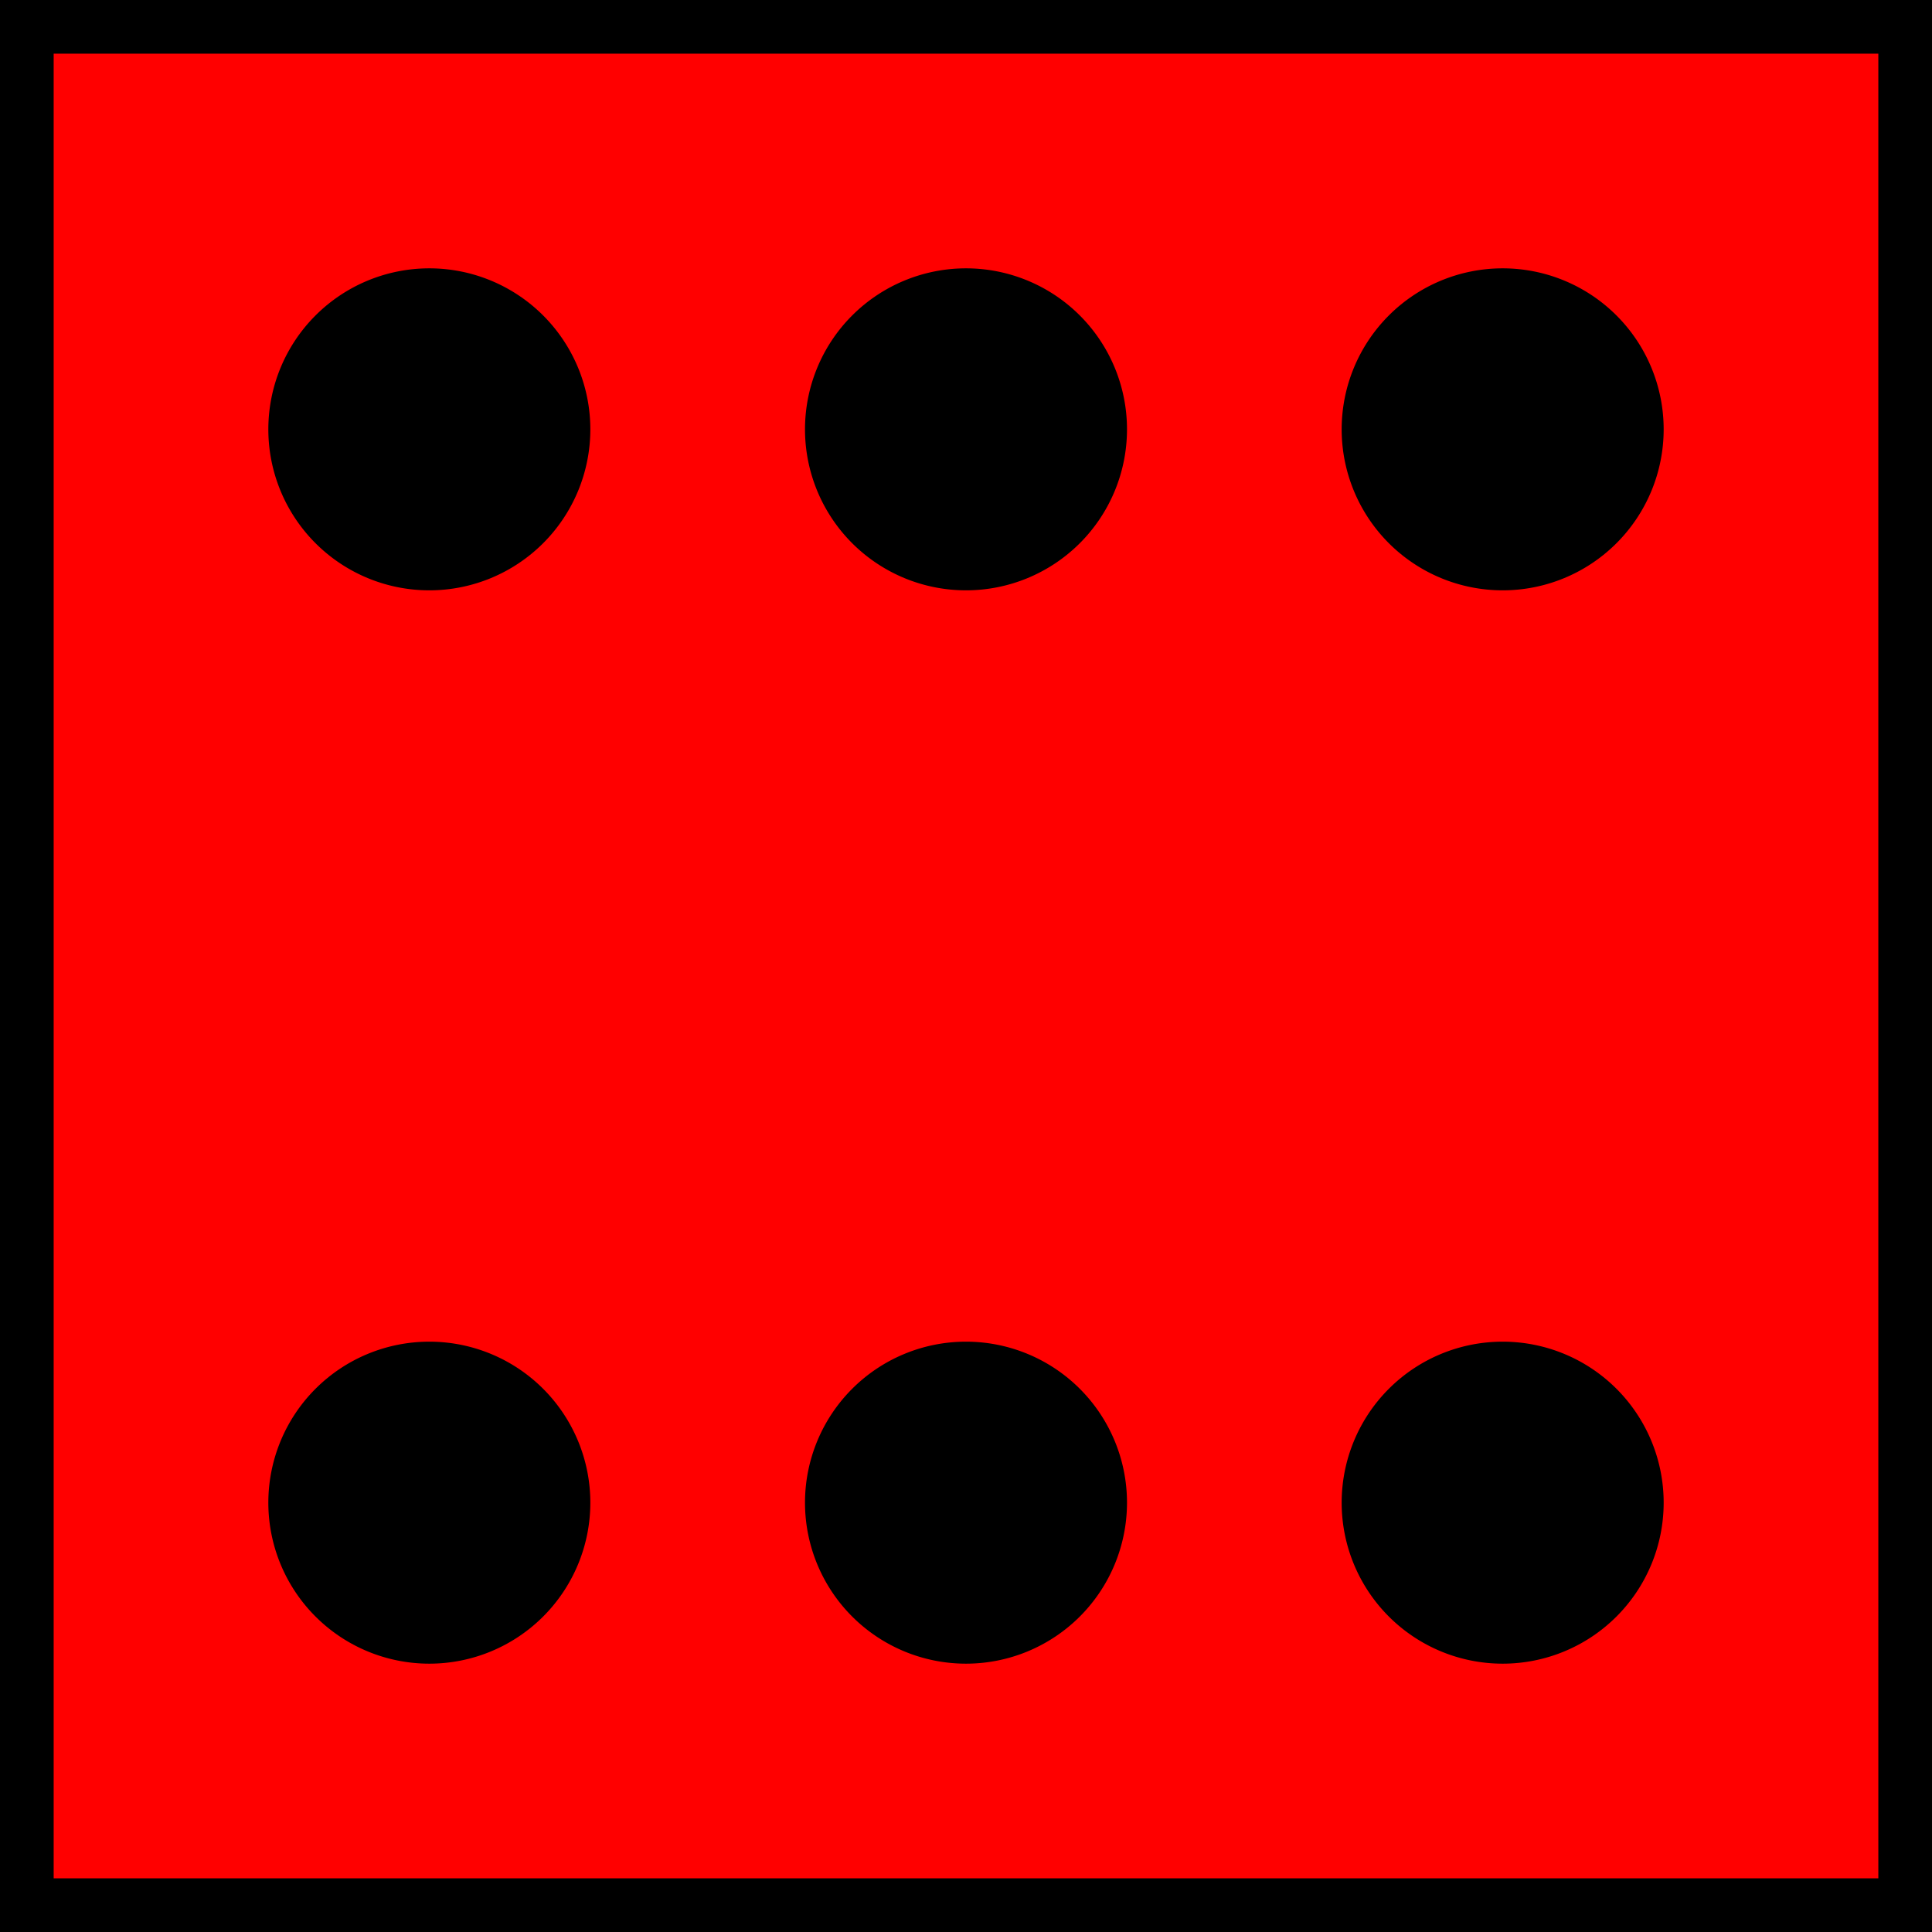
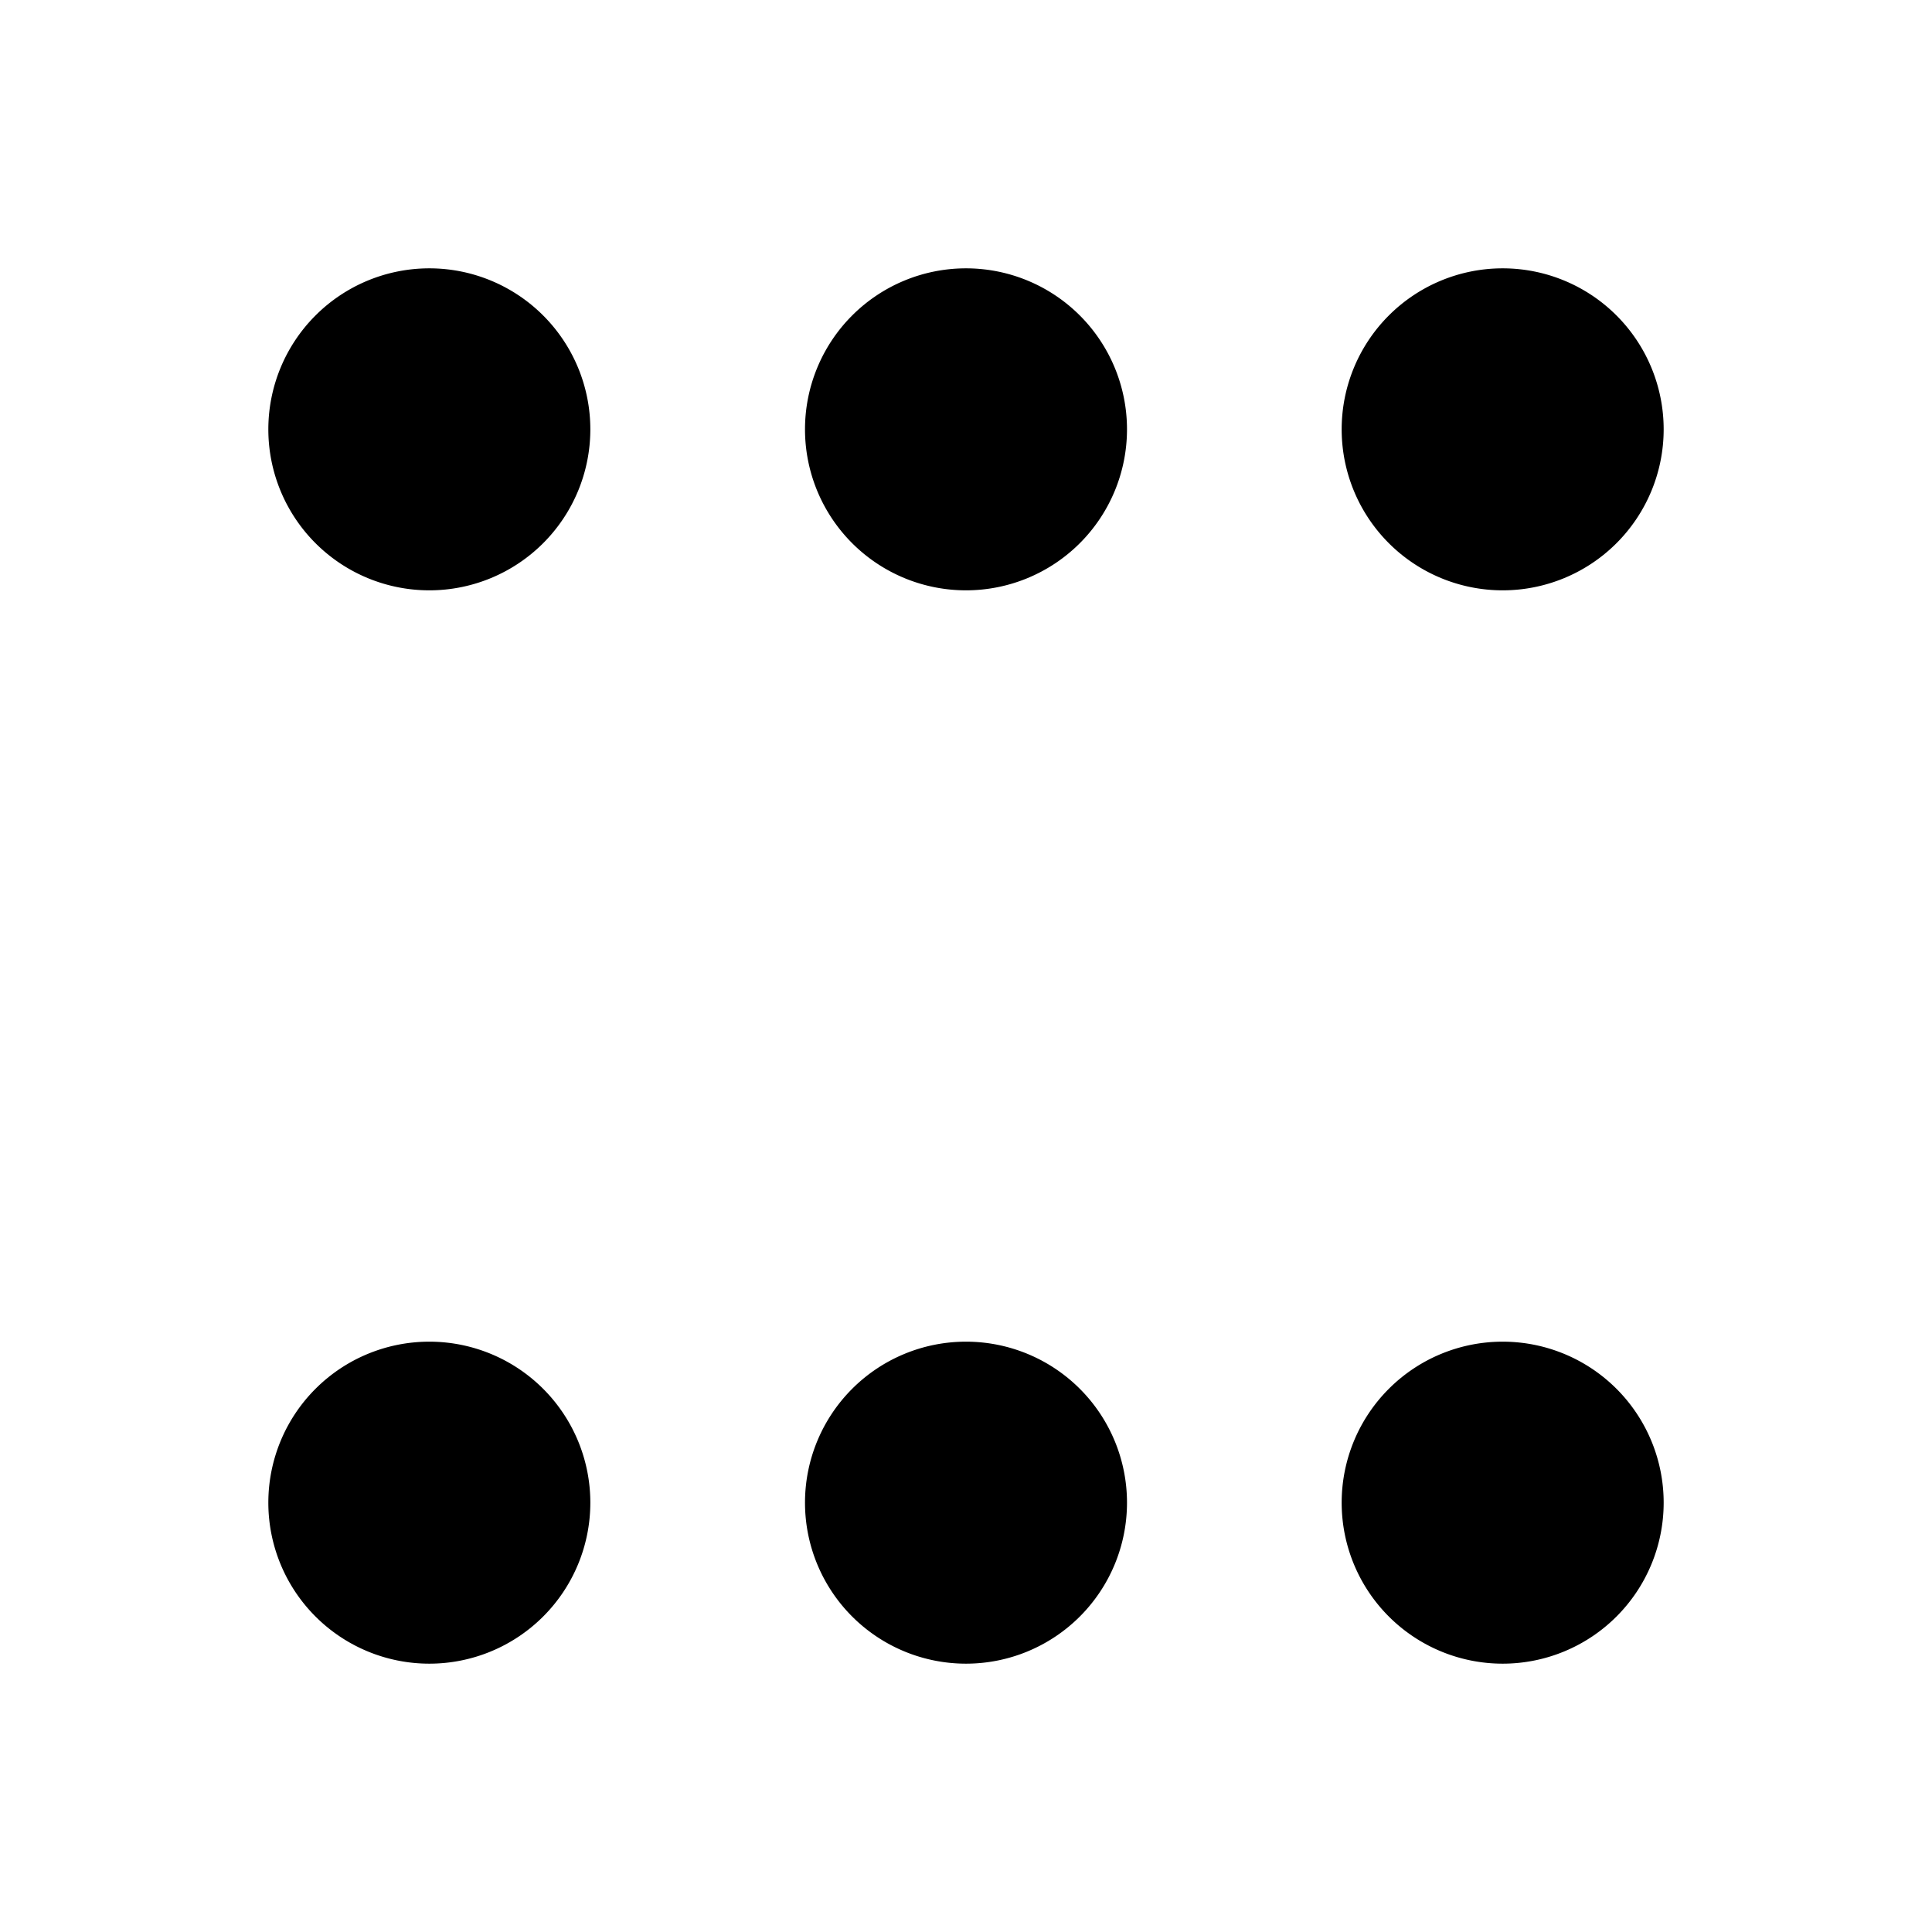
<svg xmlns="http://www.w3.org/2000/svg" viewBox="0 0 36 36">
  <g fill-rule="evenodd" stroke="#000">
-     <path fill="red" d="M.5.5h35v35H.5z" />
    <path d="M10.5 8a2.5 2.5 0 11-5 0 2.5 2.5 0 015 0zM20.5 8a2.5 2.5 0 11-5 0 2.5 2.5 0 015 0zM30.5 8a2.5 2.5 0 11-5 0 2.5 2.5 0 015 0zM10.5 28a2.5 2.5 0 11-5 0 2.5 2.5 0 015 0zM20.5 28a2.5 2.5 0 11-5 0 2.5 2.5 0 015 0zM30.5 28a2.5 2.5 0 11-5 0 2.5 2.5 0 015 0z" />
  </g>
</svg>